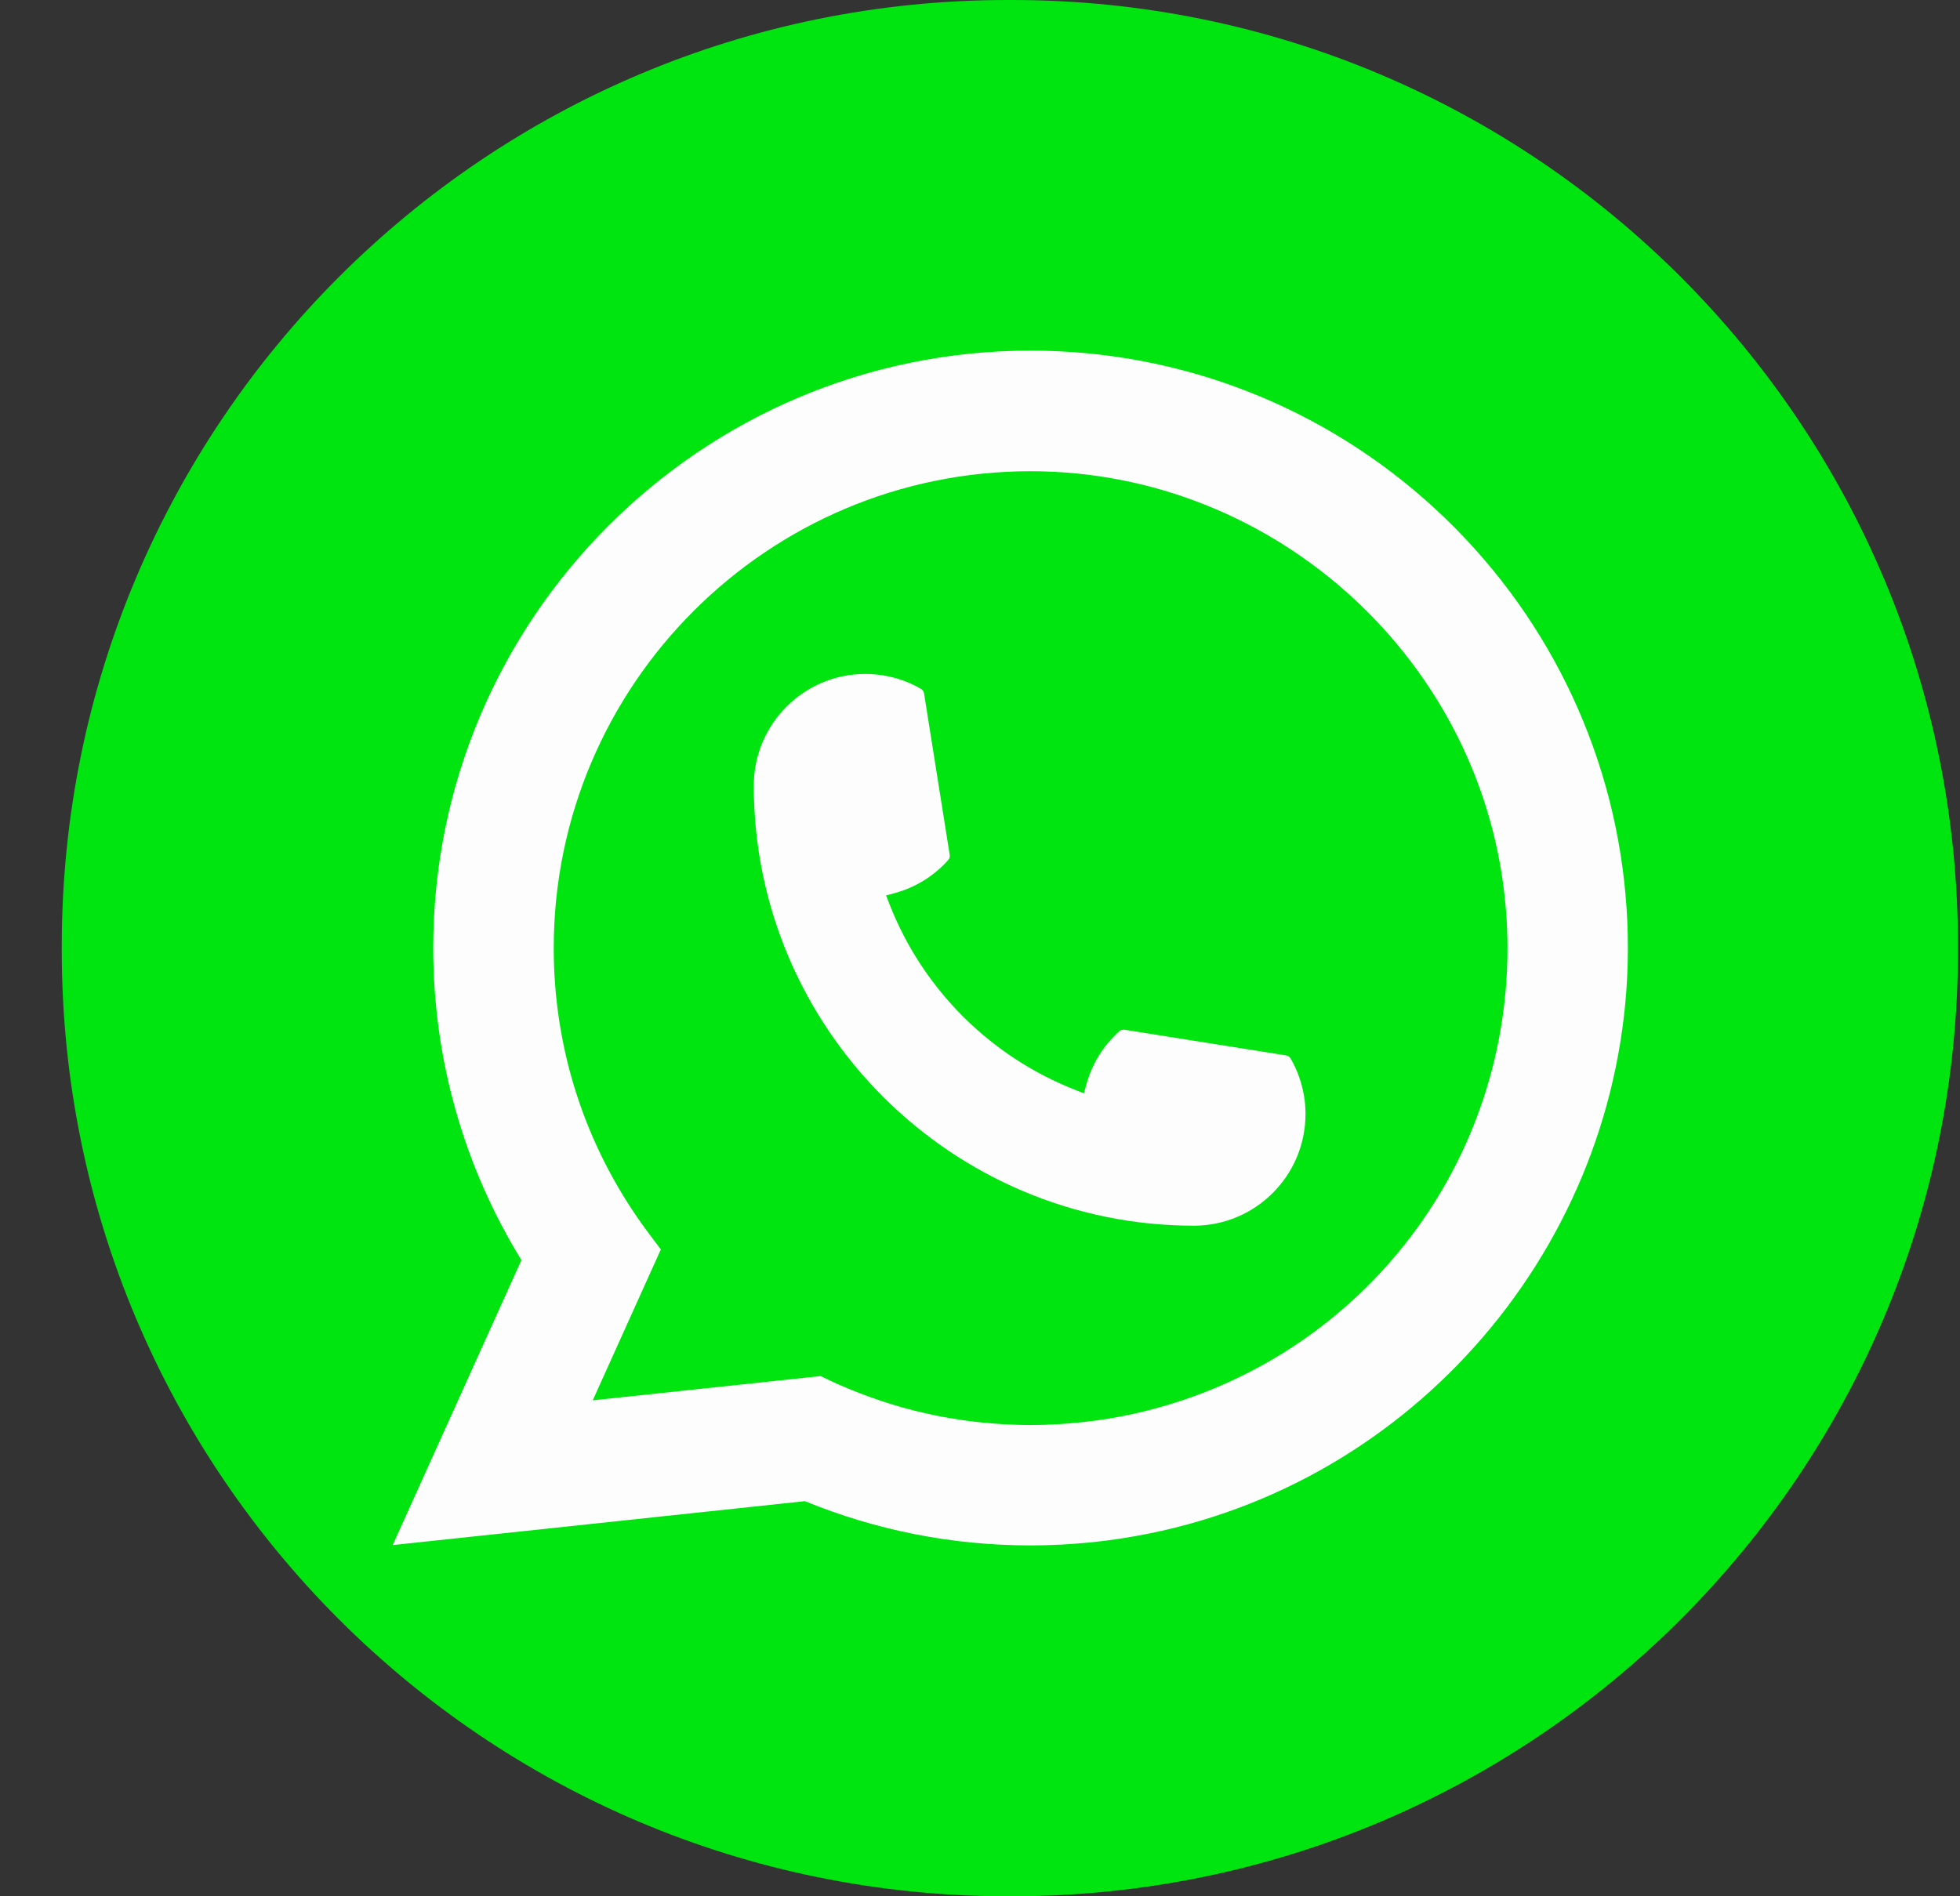
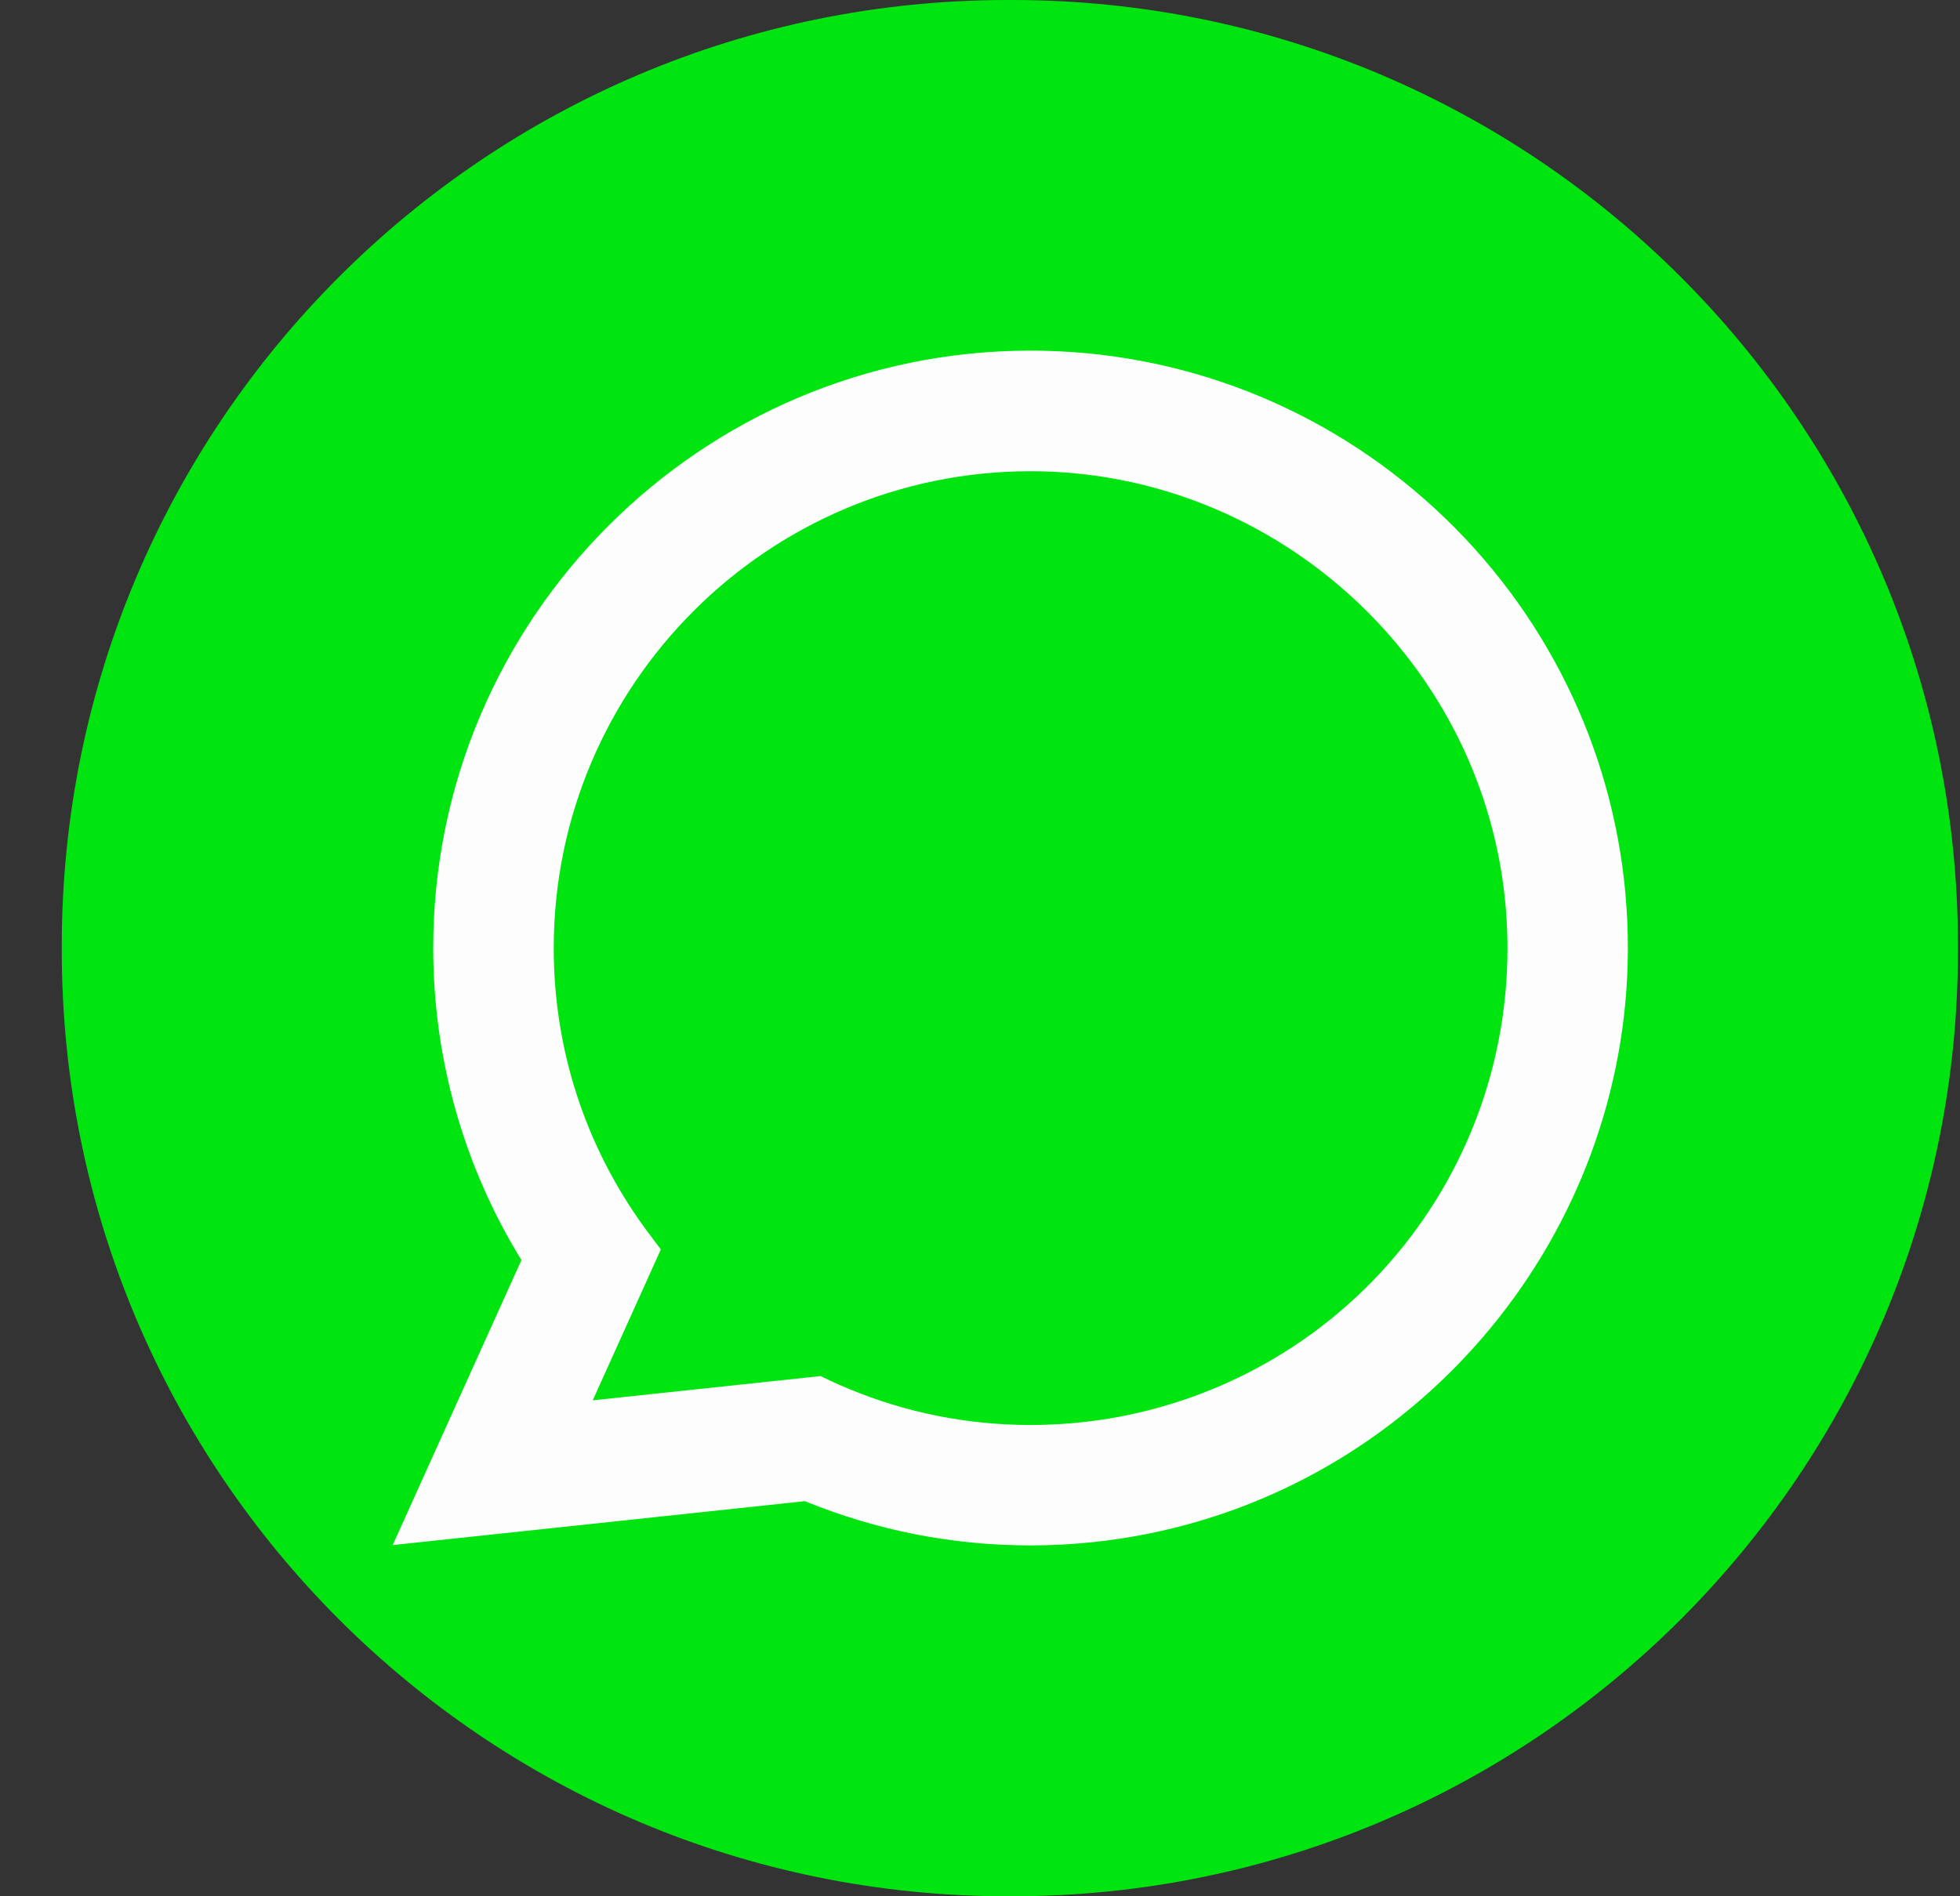
<svg xmlns="http://www.w3.org/2000/svg" width="31" height="30" viewBox="0 0 31 30" fill="none">
  <rect x="0" y="0" width="31" height="30" fill="#333333" stroke="none" />
  <path d="M16.006 0H15.938C7.675 0 0.977 6.7 0.977 14.966V15.034C0.977 23.3 7.675 30 15.938 30H16.006C24.269 30 30.968 23.3 30.968 15.034V14.966C30.968 6.7 24.269 0 16.006 0Z" fill="#00E510" />
-   <path d="M18.884 19.391C15.046 19.391 11.923 16.266 11.922 12.427C11.923 11.454 12.715 10.662 13.686 10.662C13.786 10.662 13.885 10.671 13.979 10.687C14.187 10.722 14.385 10.792 14.567 10.899C14.593 10.914 14.611 10.94 14.615 10.969L15.021 13.526C15.026 13.557 15.016 13.586 14.996 13.608C14.773 13.856 14.487 14.035 14.168 14.124L14.015 14.167L14.073 14.316C14.596 15.648 15.661 16.713 16.995 17.238L17.143 17.297L17.186 17.144C17.275 16.825 17.454 16.54 17.702 16.316C17.72 16.299 17.744 16.291 17.768 16.291C17.773 16.291 17.779 16.291 17.785 16.291L20.341 16.697C20.372 16.703 20.397 16.719 20.413 16.746C20.518 16.927 20.588 17.126 20.624 17.334C20.641 17.427 20.648 17.524 20.648 17.626C20.648 18.599 19.857 19.39 18.884 19.391Z" fill="#FDFDFD" />
  <path d="M25.71 14.155C25.503 11.815 24.432 9.645 22.693 8.044C20.943 6.434 18.674 5.547 16.3 5.547C11.091 5.547 6.852 9.787 6.852 14.998C6.852 16.747 7.334 18.451 8.247 19.935L6.211 24.444L12.731 23.749C13.864 24.213 15.064 24.449 16.299 24.449C16.624 24.449 16.957 24.432 17.291 24.397C17.585 24.366 17.883 24.32 18.175 24.261C22.537 23.379 25.722 19.506 25.747 15.048V14.998C25.747 14.714 25.735 14.43 25.709 14.155H25.71ZM12.982 21.77L9.375 22.154L10.452 19.767L10.236 19.479C10.221 19.457 10.205 19.436 10.187 19.412C9.252 18.12 8.758 16.594 8.758 14.999C8.758 10.839 12.141 7.455 16.3 7.455C20.196 7.455 23.499 10.495 23.817 14.377C23.834 14.585 23.843 14.794 23.843 15C23.843 15.059 23.842 15.117 23.841 15.179C23.761 18.659 21.331 21.614 17.931 22.367C17.671 22.425 17.405 22.469 17.141 22.497C16.865 22.529 16.583 22.544 16.302 22.544C15.303 22.544 14.332 22.351 13.415 21.968C13.313 21.927 13.213 21.883 13.12 21.838L12.983 21.772L12.982 21.77Z" fill="#FDFDFD" />
</svg>